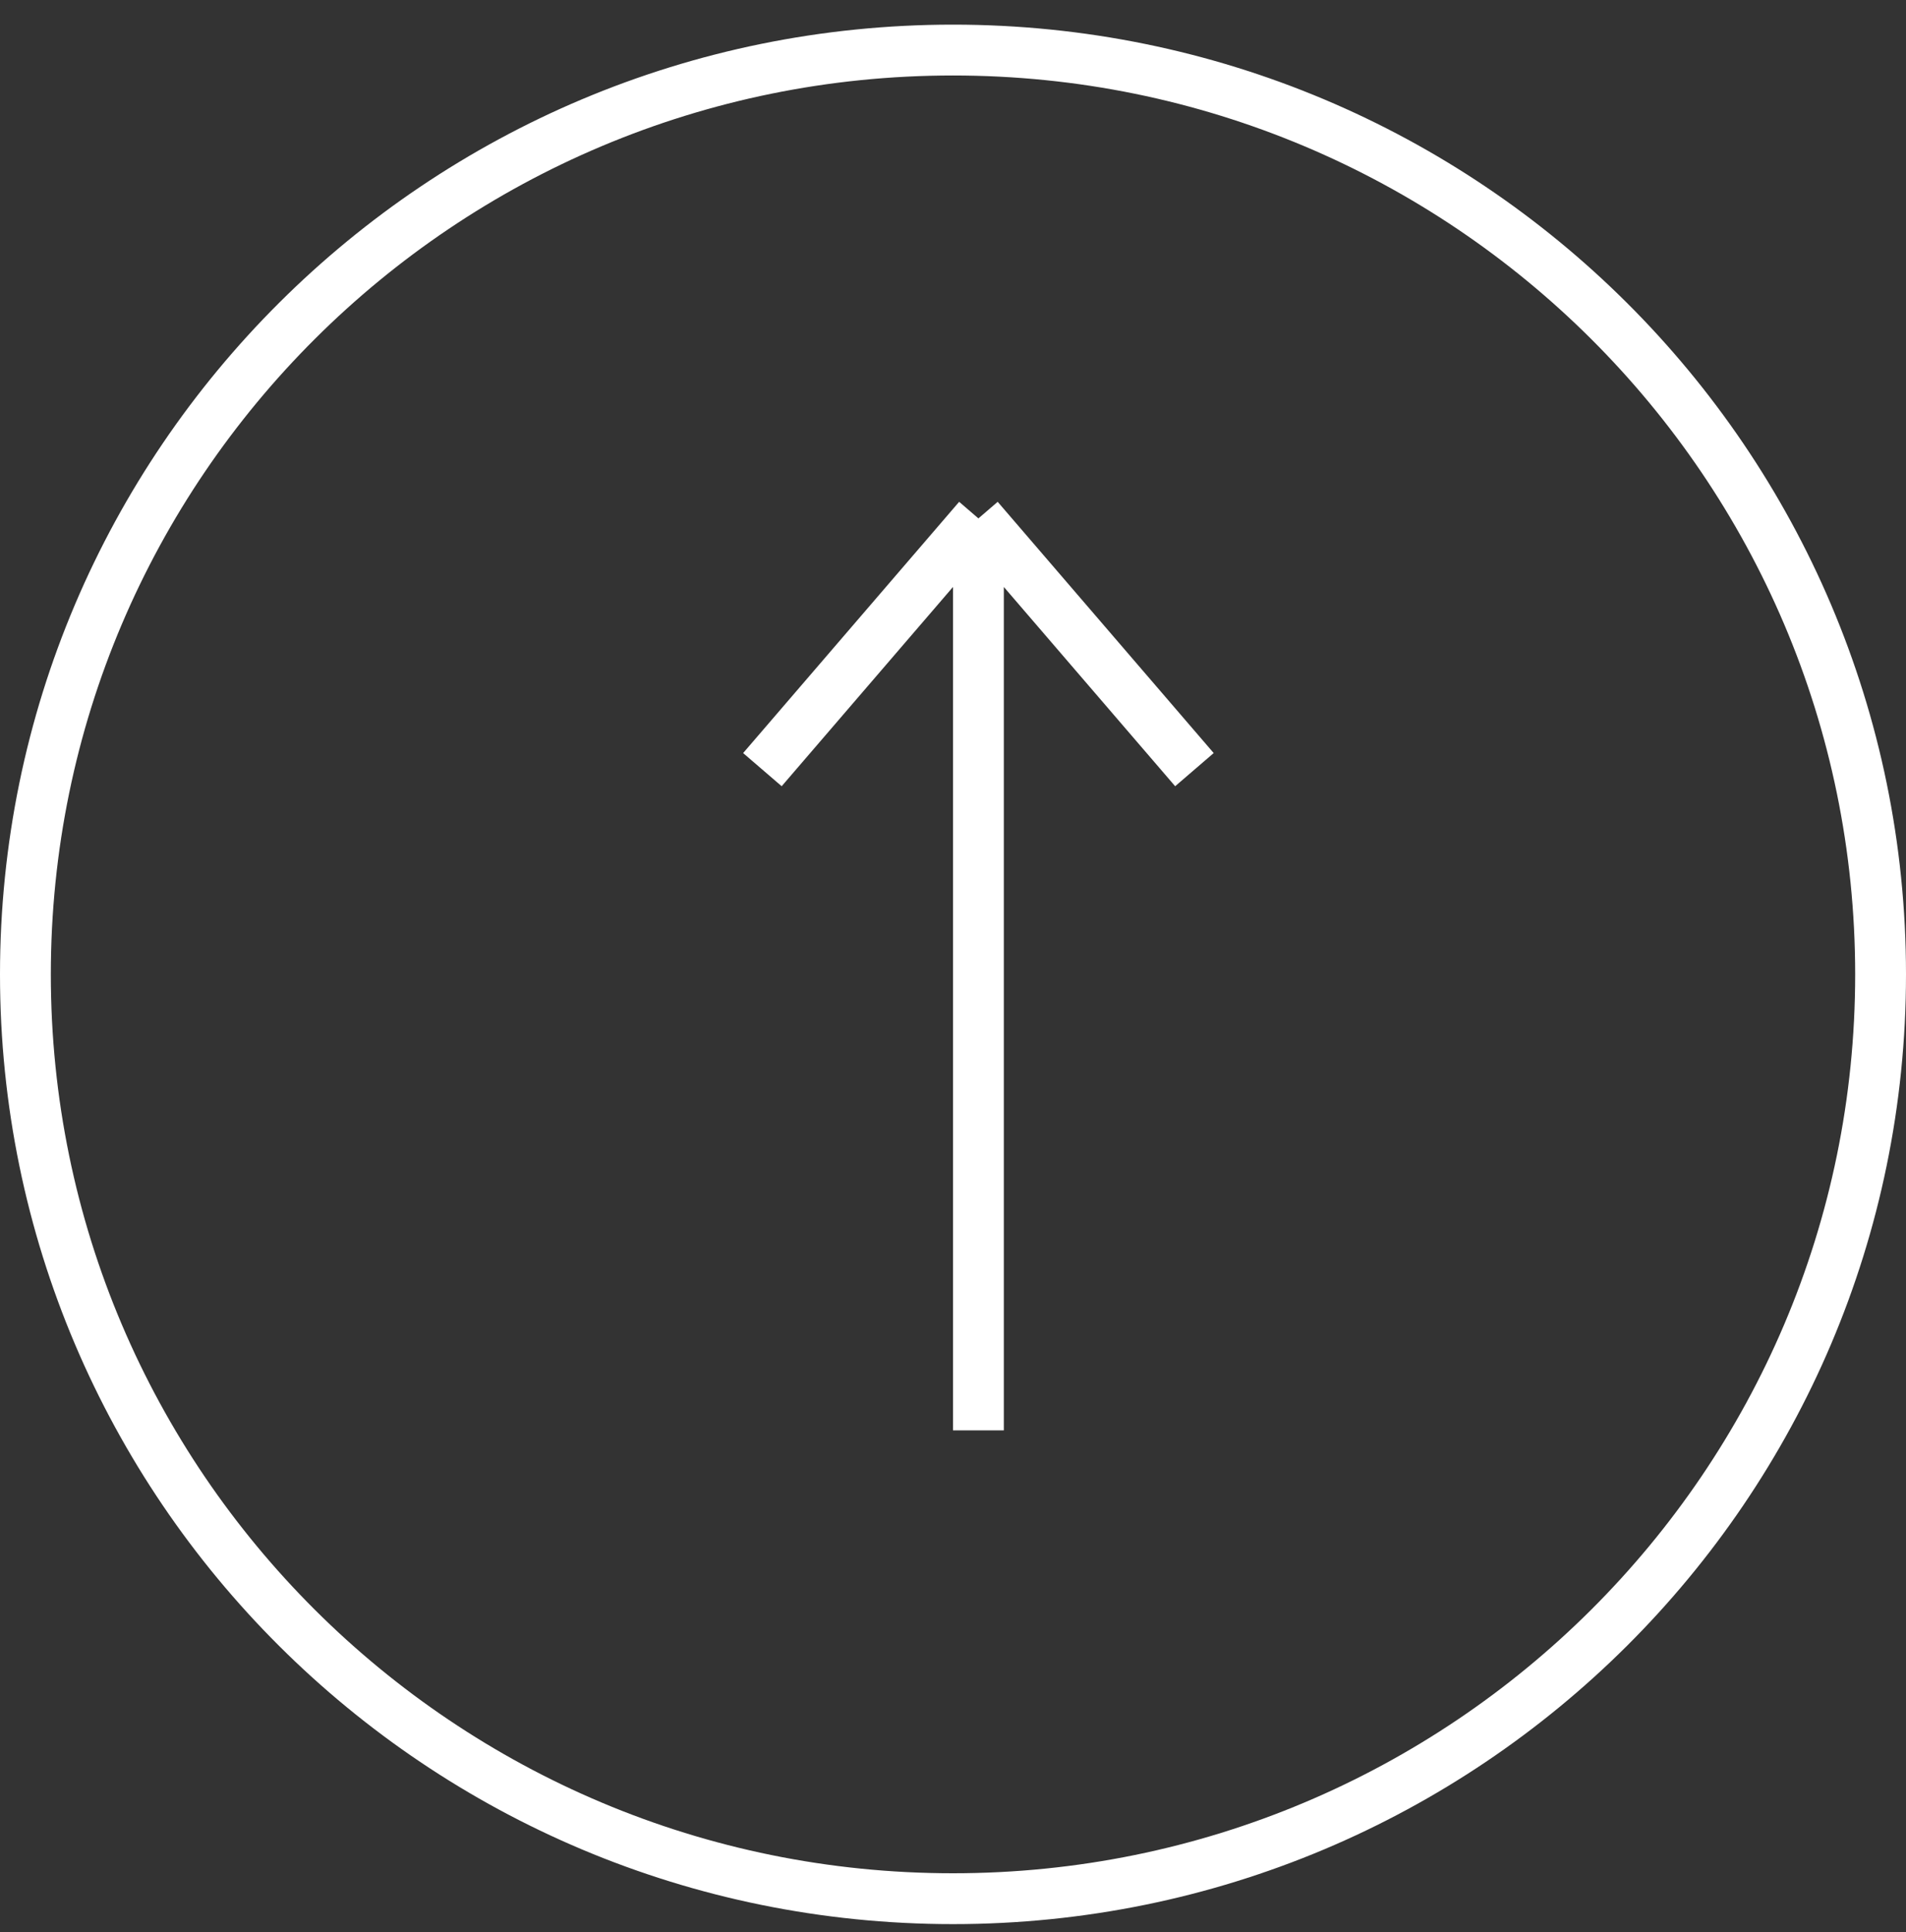
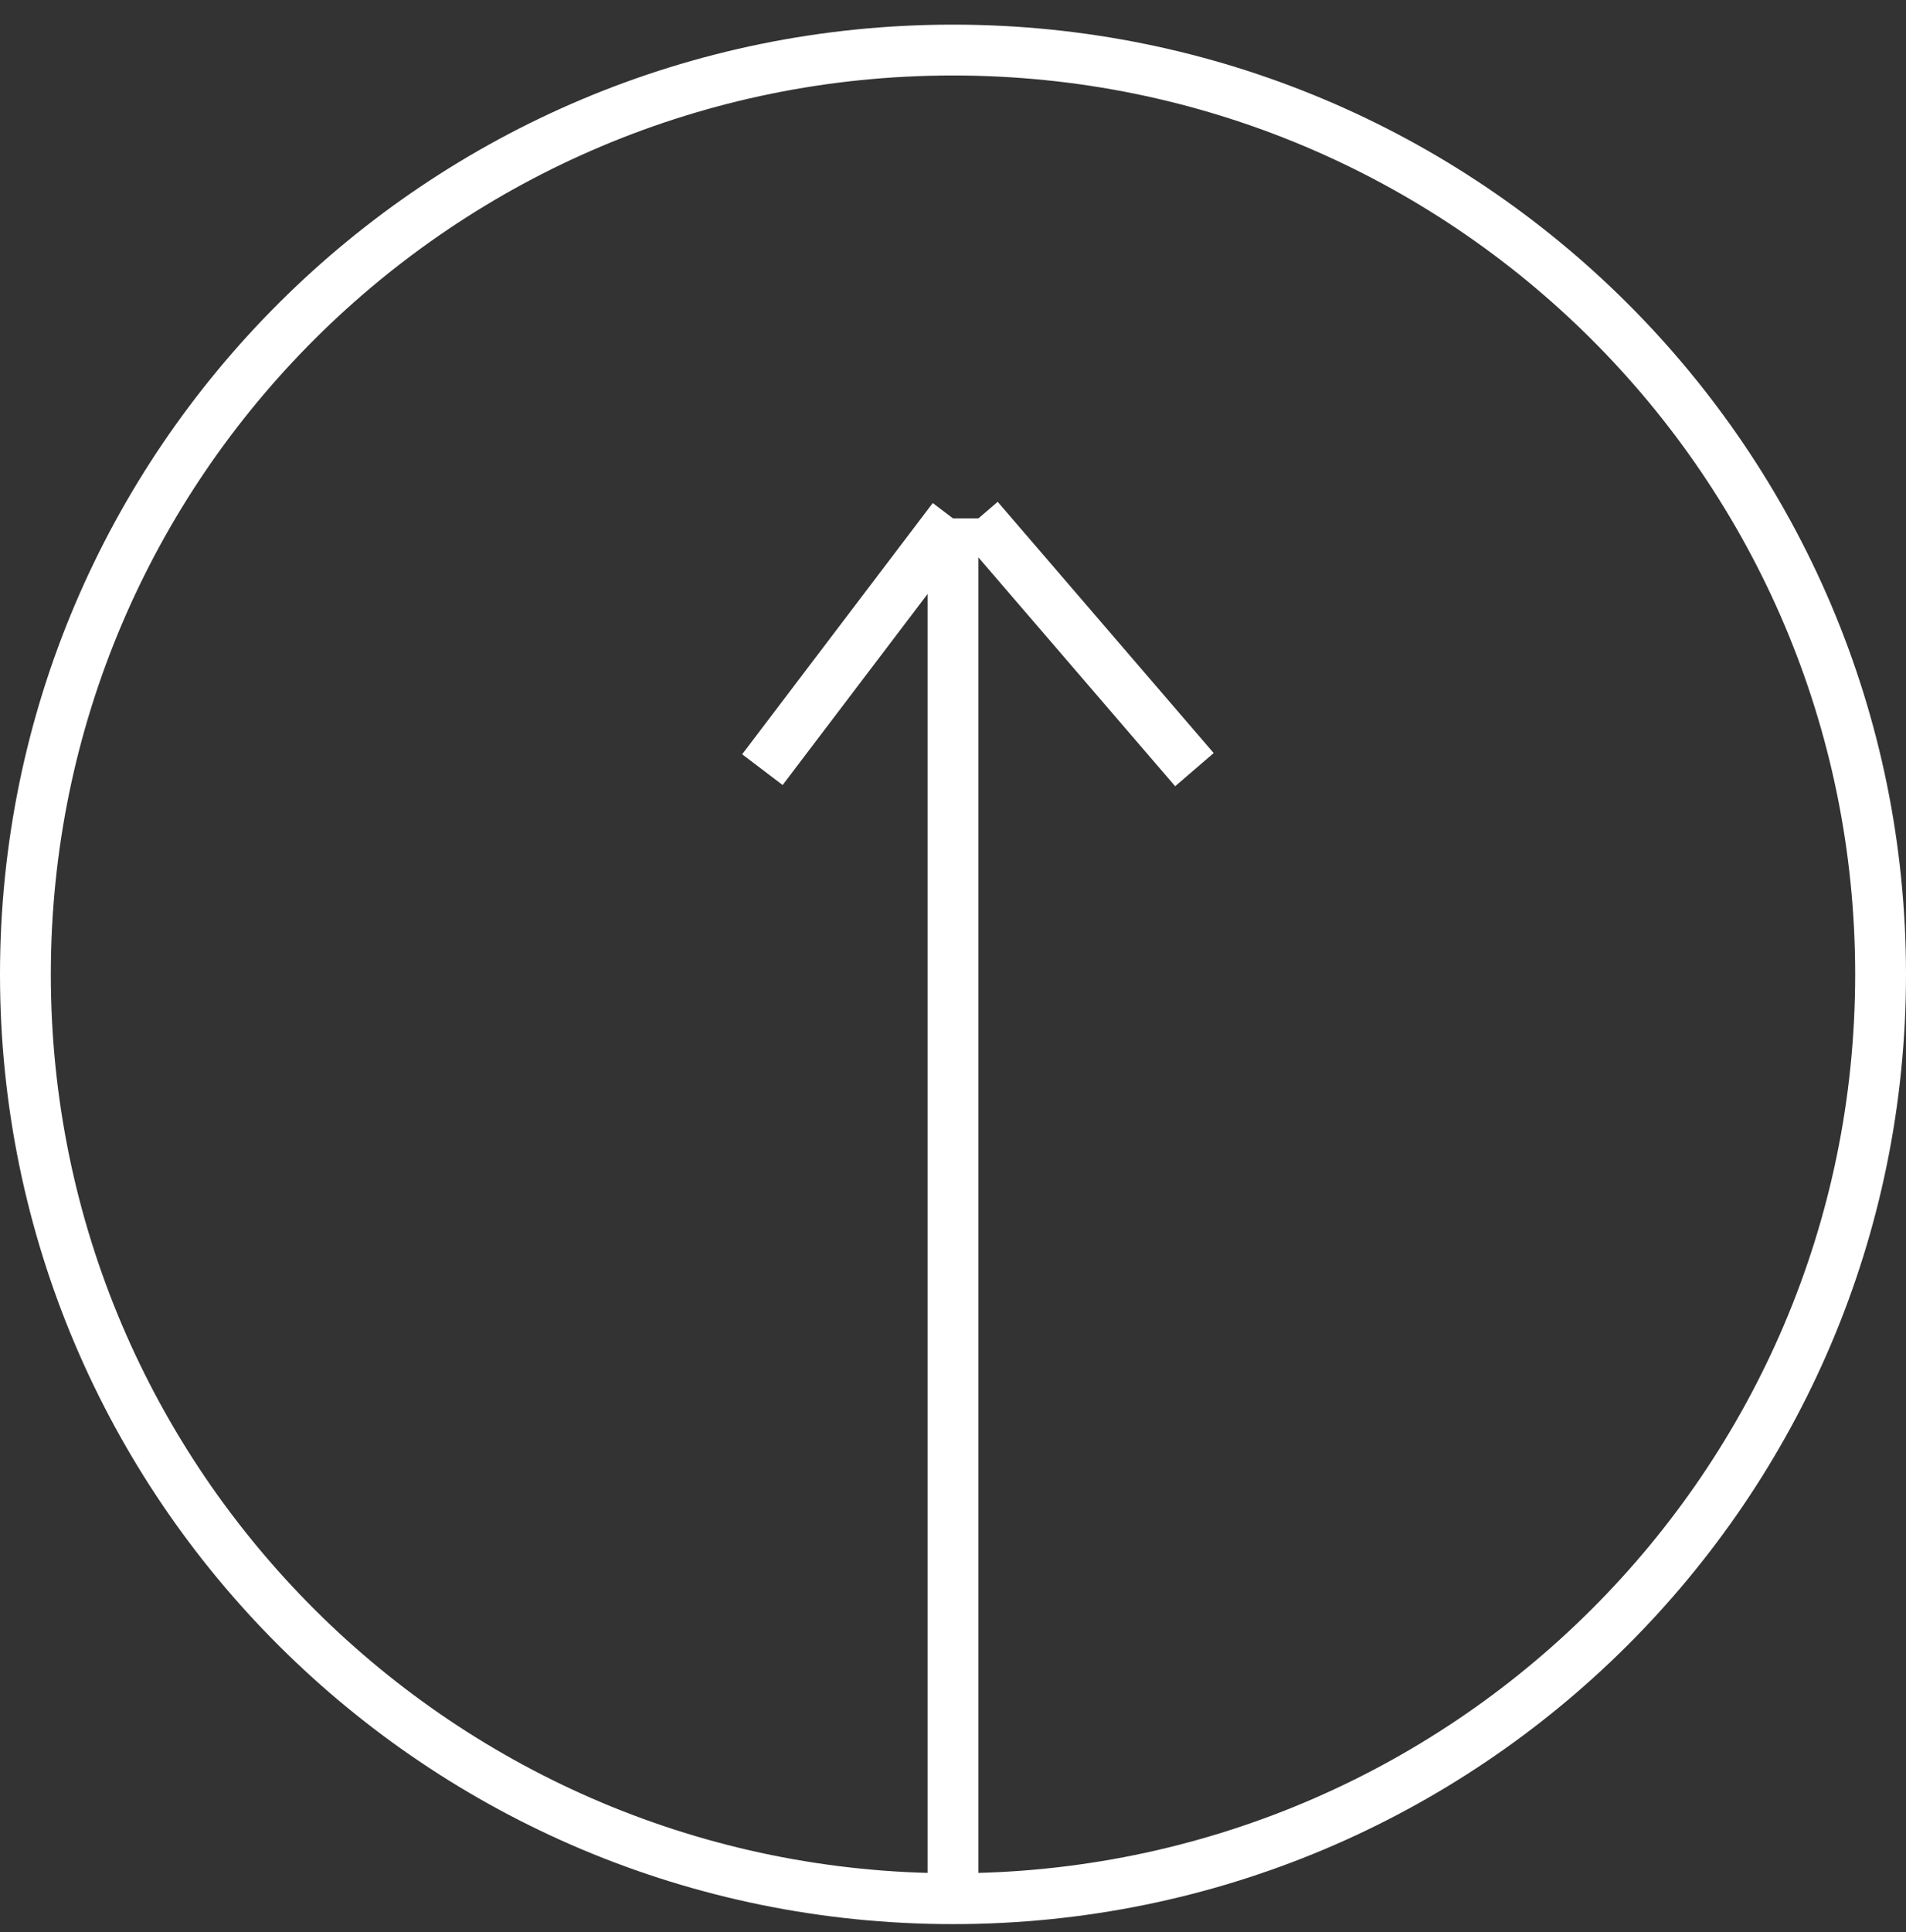
<svg xmlns="http://www.w3.org/2000/svg" width="75" height="76" viewBox="0 0 75 76" fill="none">
  <rect x="0" y="0" width="75" height="76" fill="#333333" stroke="none" />
-   <path d="M37.5 74.68c20.158 0 36.5-16.277 36.5-36.355C74 18.246 57.658 1.969 37.5 1.969S1 18.246 1 38.325C1 58.403 17.342 74.68 37.5 74.68zm1-18.42V20.39m0 0L30 30.272m8.5-9.882l8.5 9.882" stroke="#fff" stroke-width="2" />
+   <path d="M37.5 74.68c20.158 0 36.5-16.277 36.5-36.355C74 18.246 57.658 1.969 37.5 1.969S1 18.246 1 38.325C1 58.403 17.342 74.68 37.5 74.68zV20.39m0 0L30 30.272m8.5-9.882l8.5 9.882" stroke="#fff" stroke-width="2" />
</svg>